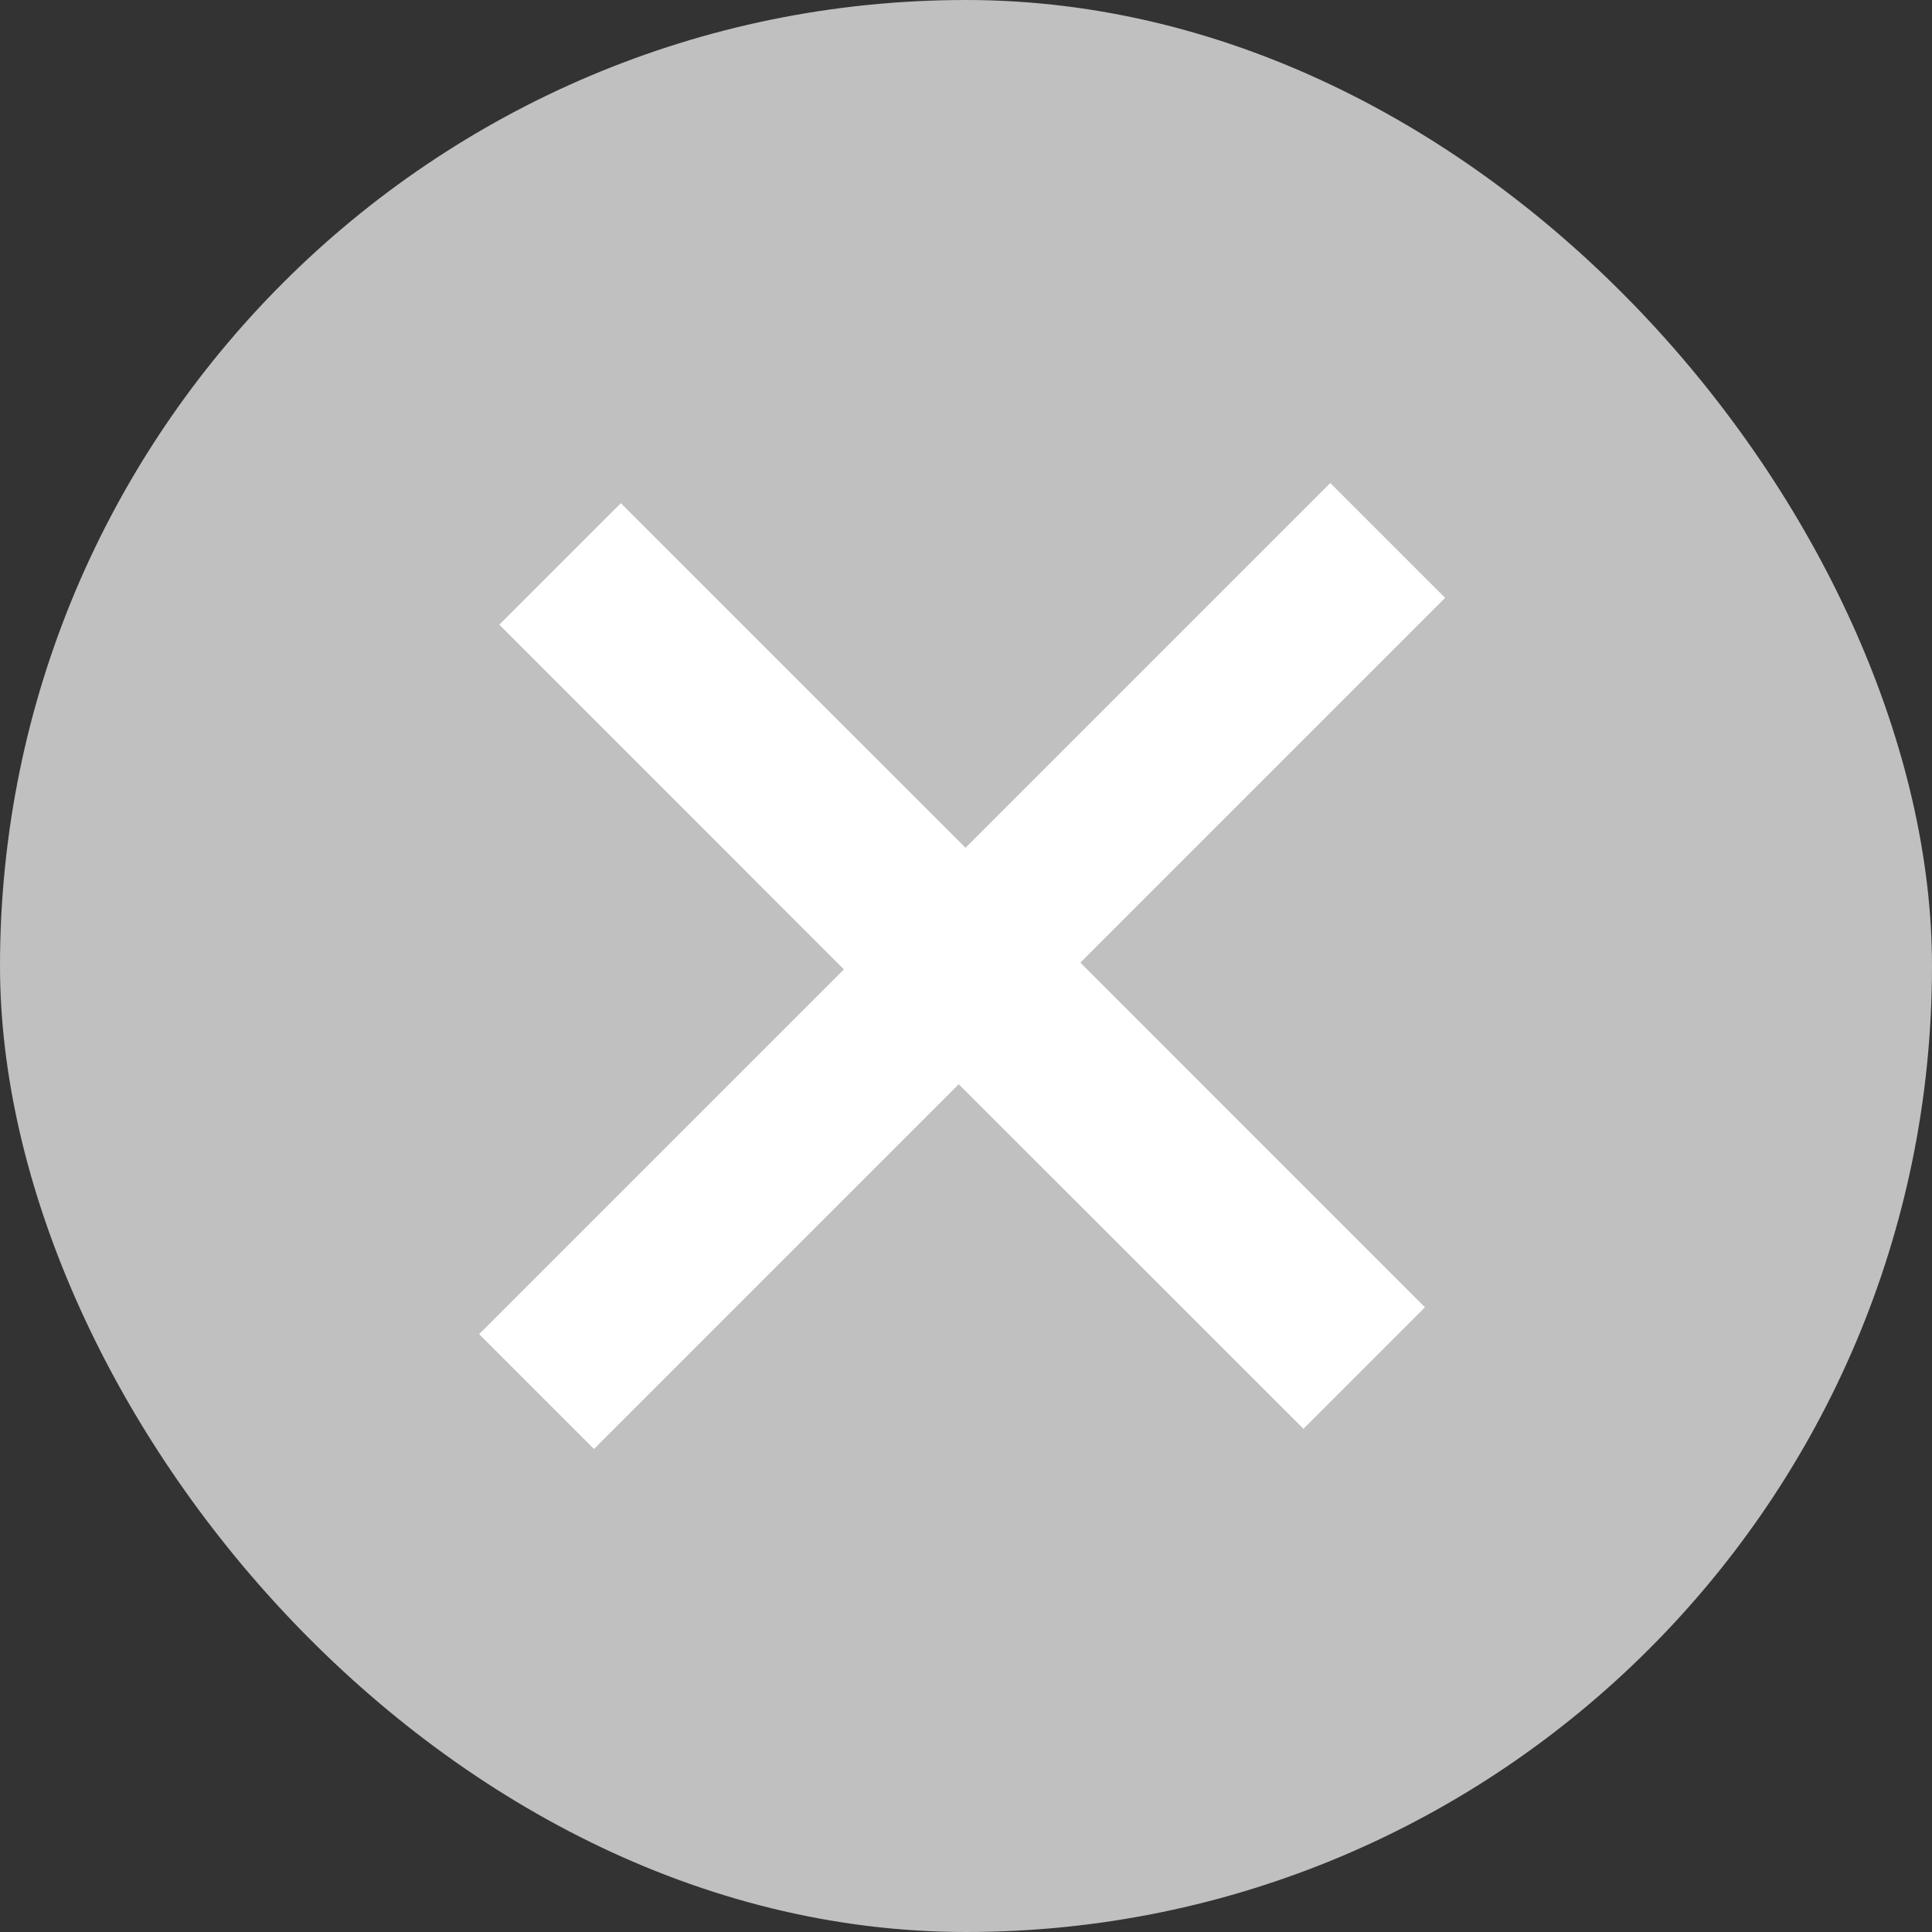
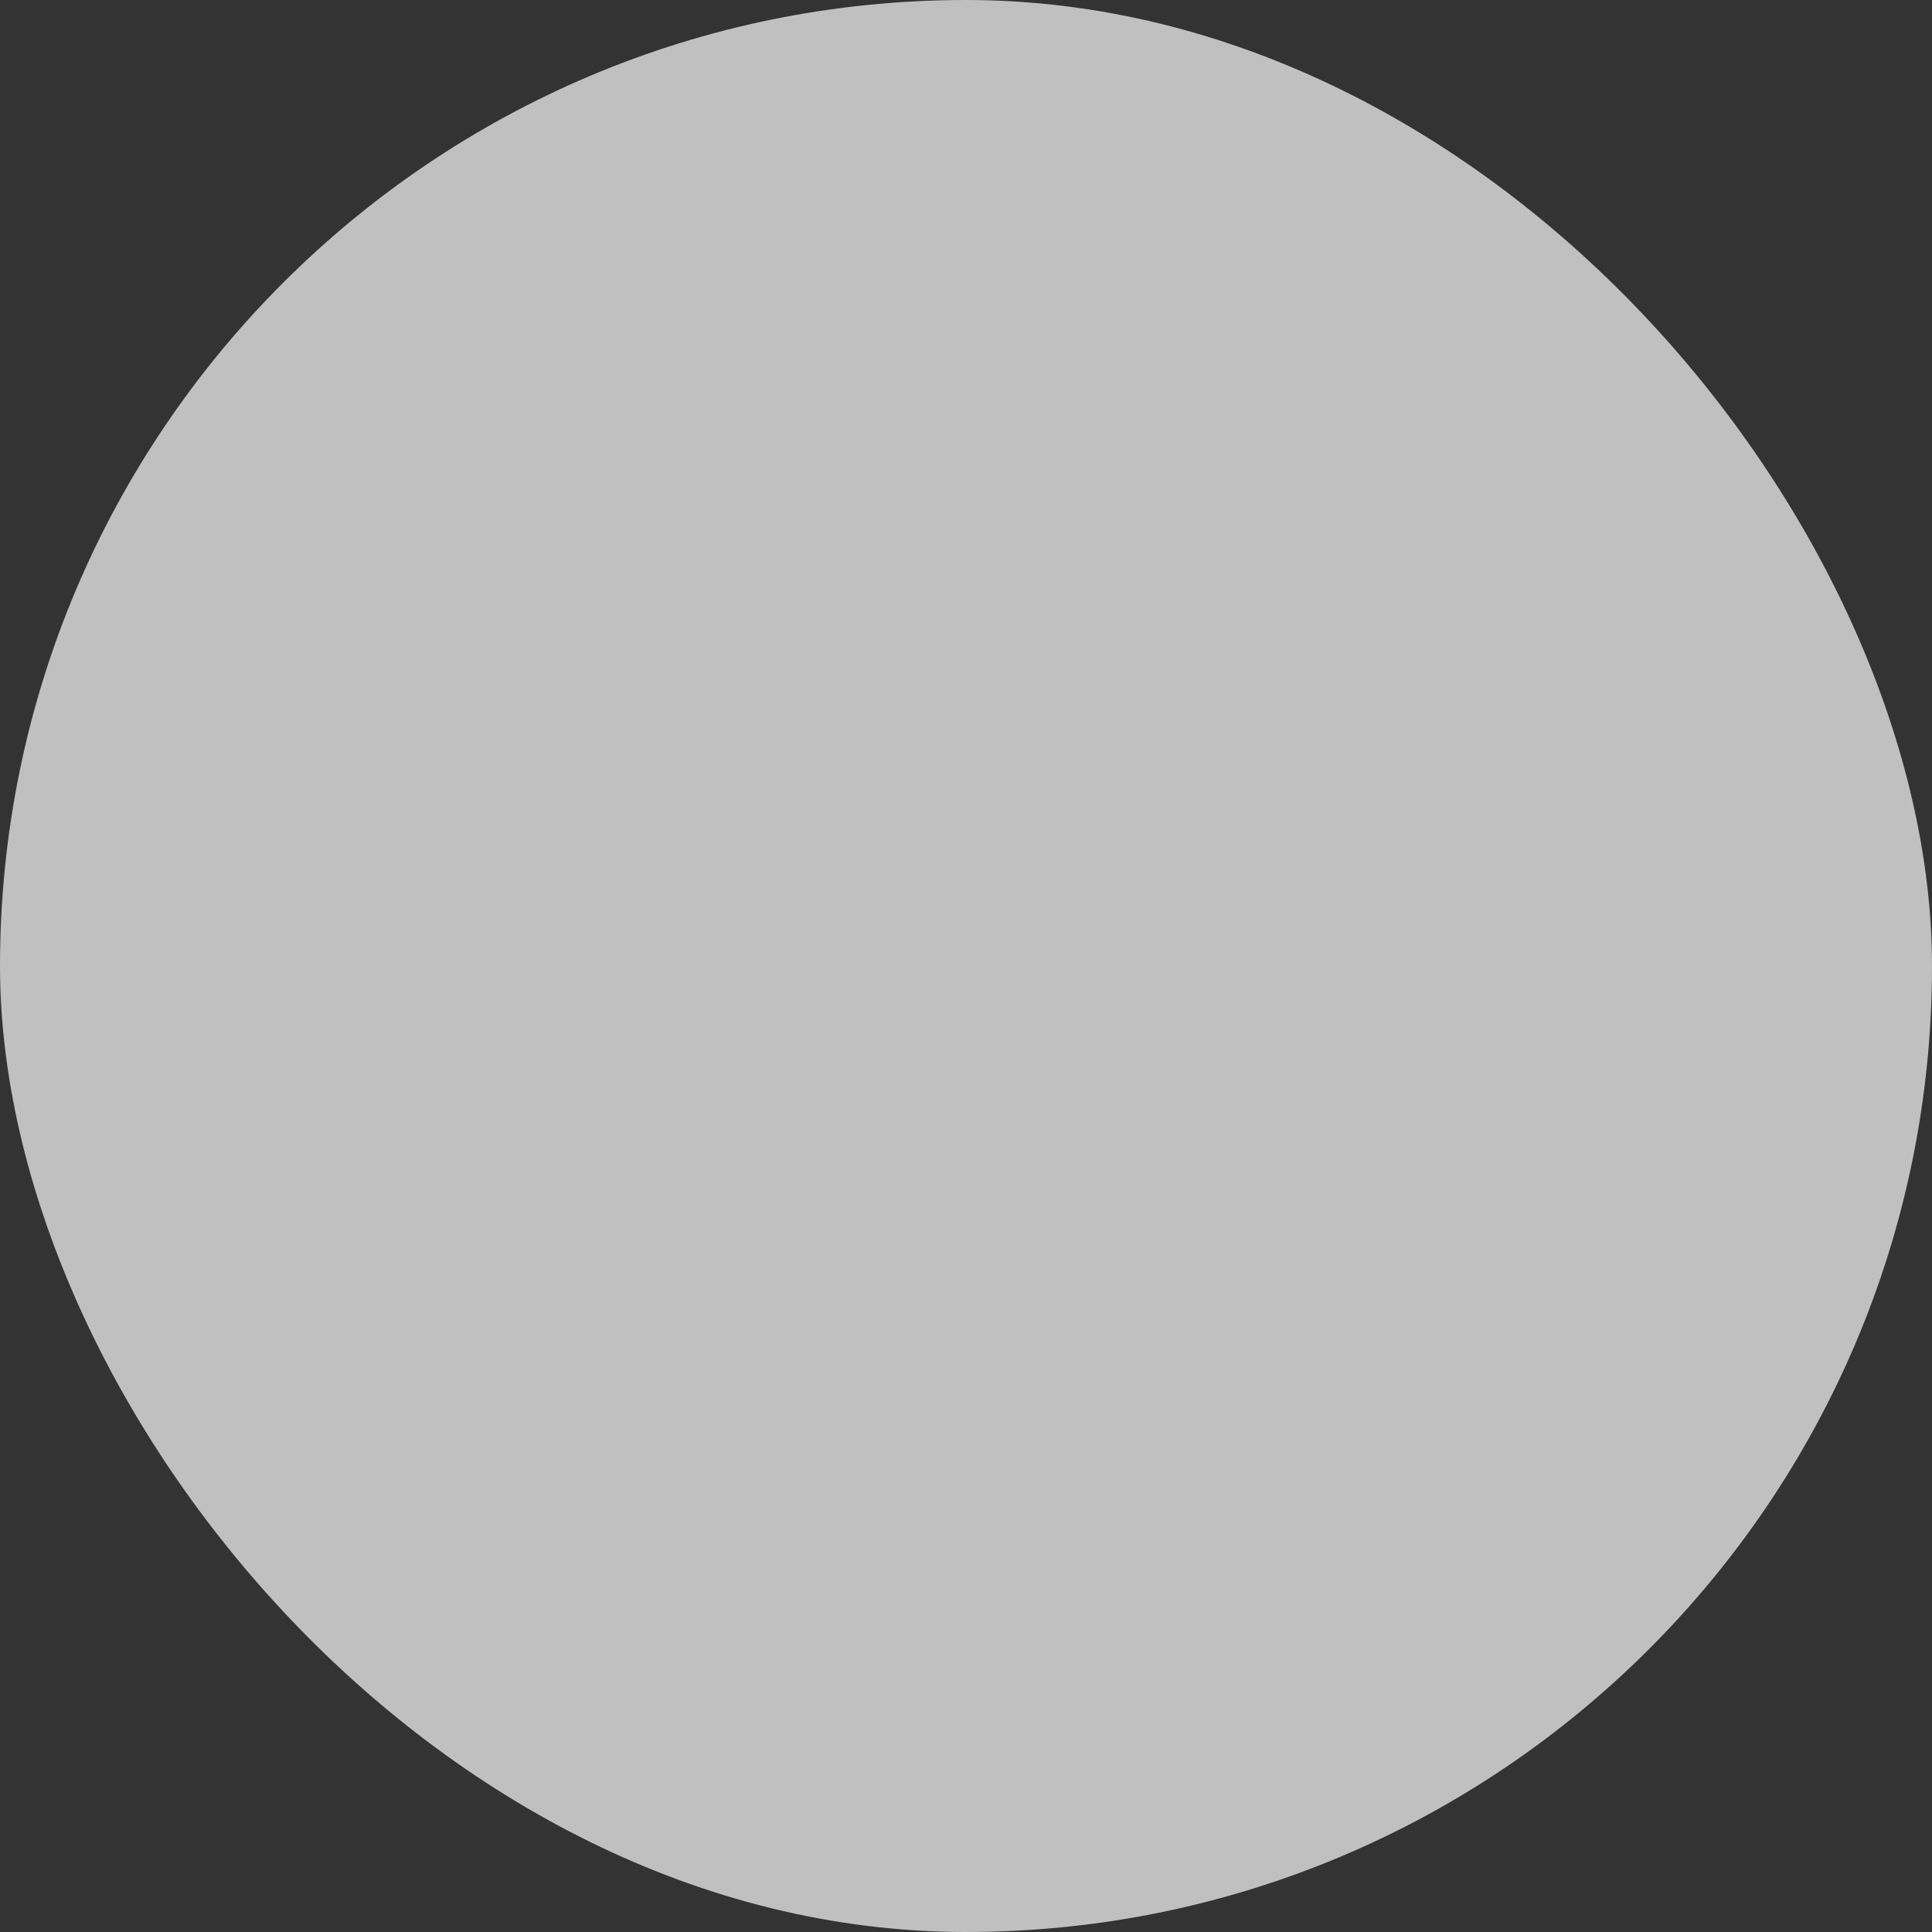
<svg xmlns="http://www.w3.org/2000/svg" width="20" height="20" viewBox="0 0 20 20" fill="none">
  <rect x="0" y="0" width="20" height="20" fill="#333333" stroke="none" />
  <rect width="20" height="20" rx="10" fill="#C0C0C0" />
-   <path d="M13.493 14.791L9.925 11.224L6.149 15L4.96 13.811L8.736 10.035L5.169 6.467L6.427 5.209L9.995 8.776L13.771 5L14.96 6.189L11.184 9.965L14.751 13.533L13.493 14.791Z" fill="white" />
</svg>